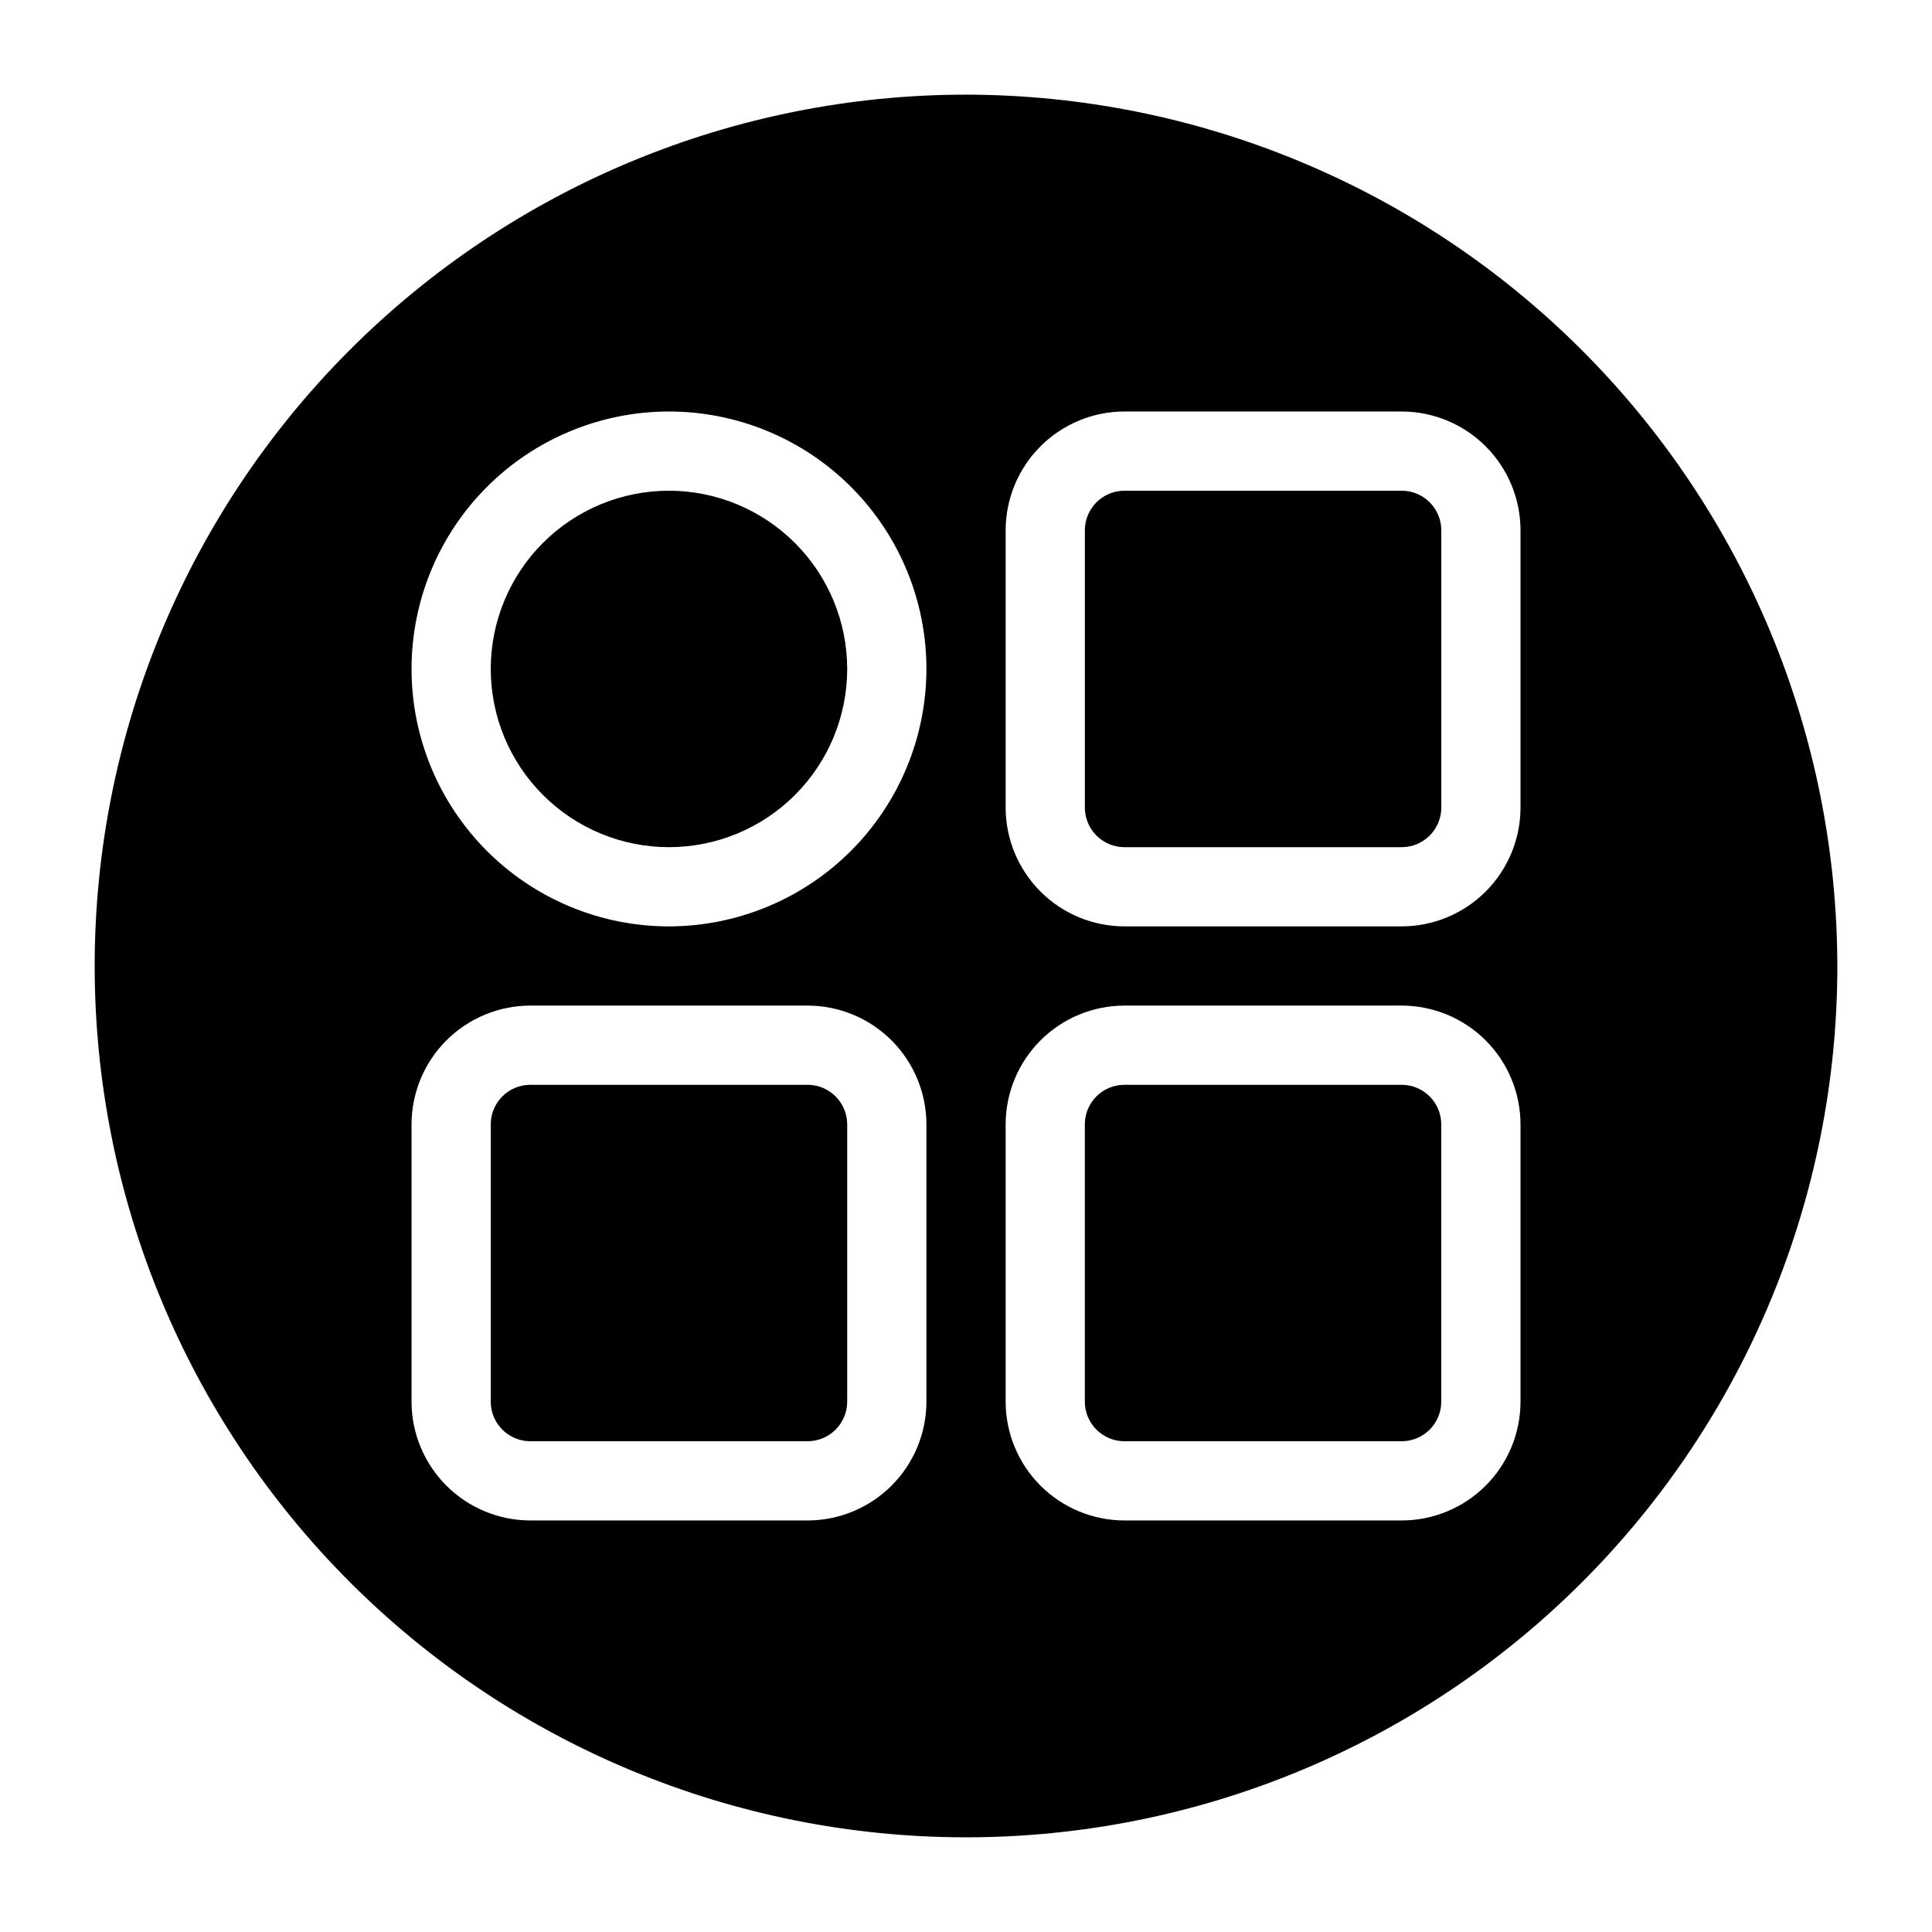
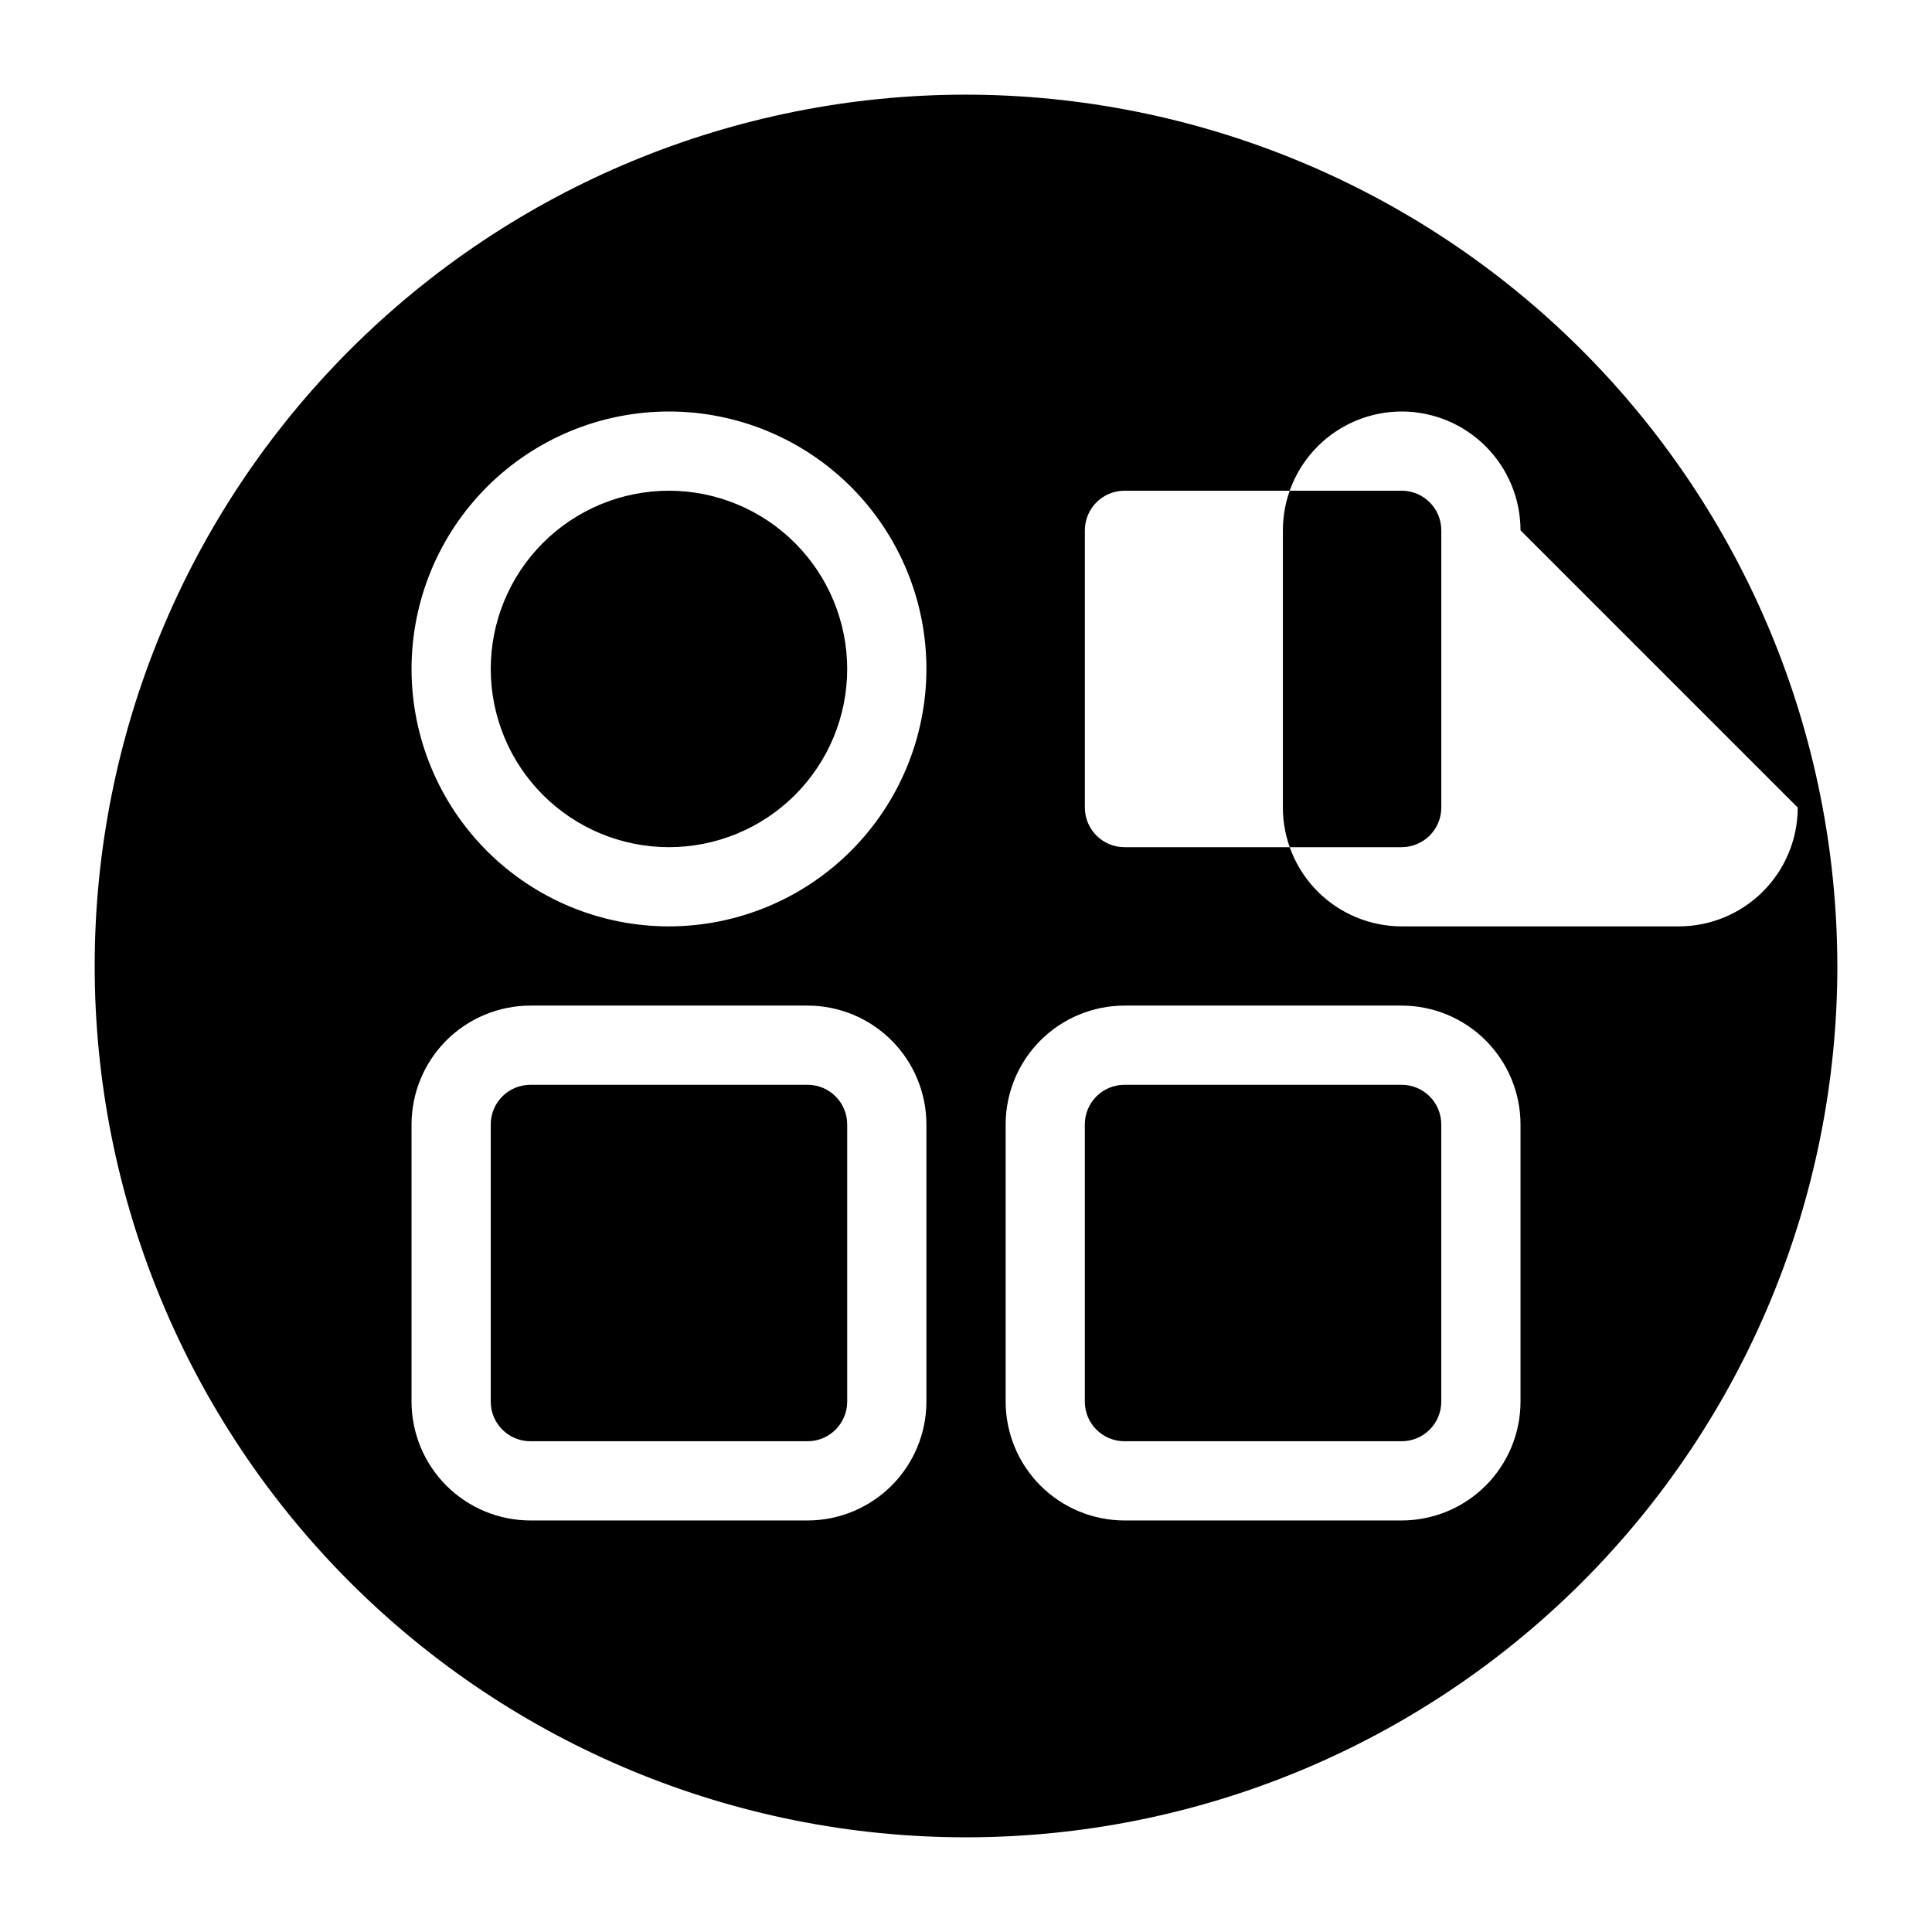
<svg xmlns="http://www.w3.org/2000/svg" fill="#000000" width="800px" height="800px" version="1.1" viewBox="144 144 512 512">
-   <path d="m525.95 441.98v73.473-0.004c-0.004 5.797-4.699 10.492-10.496 10.496h-73.469c-5.797-0.004-10.492-4.699-10.496-10.496v-73.469c0.004-5.797 4.699-10.492 10.496-10.496h73.473-0.004c5.797 0.004 10.492 4.699 10.496 10.496zm-167.93-10.496h-73.473c-5.797 0.004-10.492 4.699-10.496 10.496v73.473-0.004c0.004 5.797 4.699 10.492 10.496 10.496h73.473c5.793-0.004 10.488-4.699 10.496-10.496v-73.469c-0.008-5.797-4.703-10.492-10.496-10.496zm272.9-31.488h-0.004c0 61.242-24.328 119.97-67.633 163.28-43.305 43.305-102.04 67.633-163.28 67.633s-119.98-24.328-163.28-67.633c-43.305-43.305-67.633-102.04-67.633-163.28s24.328-119.98 67.633-163.28 102.04-67.633 163.28-67.633c61.219 0.07 119.91 24.418 163.2 67.711 43.289 43.289 67.641 101.98 67.707 163.2zm-241.41 41.984c-0.012-8.352-3.332-16.355-9.234-22.258-5.902-5.902-13.906-9.223-22.254-9.23h-73.473c-8.348 0.008-16.352 3.328-22.258 9.23-5.902 5.902-9.223 13.906-9.23 22.258v73.473-0.004c0.008 8.352 3.328 16.355 9.23 22.258 5.906 5.902 13.91 9.223 22.258 9.23h73.473c8.348-0.008 16.352-3.328 22.254-9.23 5.902-5.902 9.223-13.906 9.234-22.258zm0-120.7v-0.004c0-18.094-7.188-35.445-19.984-48.242-12.793-12.793-30.148-19.98-48.242-19.98s-35.445 7.188-48.242 19.98c-12.793 12.797-19.98 30.148-19.98 48.242s7.188 35.449 19.98 48.242c12.797 12.797 30.148 19.984 48.242 19.984 18.09-0.023 35.43-7.219 48.219-20.008 12.789-12.789 19.984-30.129 20.008-48.219zm157.44 120.7c-0.008-8.352-3.328-16.355-9.23-22.258-5.902-5.902-13.906-9.223-22.258-9.23h-73.469c-8.352 0.008-16.355 3.328-22.258 9.23-5.902 5.902-9.223 13.906-9.23 22.258v73.473-0.004c0.008 8.352 3.328 16.355 9.23 22.258 5.902 5.902 13.906 9.223 22.258 9.23h73.473-0.004c8.352-0.008 16.355-3.328 22.258-9.23 5.902-5.902 9.223-13.906 9.23-22.258zm0-157.44c-0.008-8.348-3.328-16.352-9.23-22.258-5.902-5.902-13.906-9.223-22.258-9.23h-73.469c-8.352 0.008-16.355 3.328-22.258 9.23-5.902 5.906-9.223 13.91-9.23 22.258v73.473c0.008 8.348 3.328 16.352 9.23 22.254 5.902 5.902 13.906 9.223 22.258 9.234h73.473-0.004c8.352-0.012 16.355-3.332 22.258-9.234 5.902-5.902 9.223-13.906 9.23-22.254zm-31.488-10.496h-73.469c-5.797 0.004-10.492 4.699-10.496 10.496v73.473c0.004 5.793 4.699 10.488 10.496 10.496h73.473-0.004c5.797-0.008 10.492-4.703 10.496-10.496v-73.473c-0.004-5.797-4.699-10.492-10.496-10.496zm-194.18 0c-12.527 0-24.539 4.977-33.398 13.832-8.855 8.859-13.832 20.871-13.832 33.398s4.977 24.543 13.832 33.398c8.859 8.859 20.871 13.836 33.398 13.836s24.543-4.977 33.398-13.836c8.859-8.855 13.836-20.871 13.836-33.398-0.016-12.523-4.996-24.527-13.852-33.383-8.855-8.855-20.859-13.836-33.383-13.848z" />
+   <path d="m525.95 441.98v73.473-0.004c-0.004 5.797-4.699 10.492-10.496 10.496h-73.469c-5.797-0.004-10.492-4.699-10.496-10.496v-73.469c0.004-5.797 4.699-10.492 10.496-10.496h73.473-0.004c5.797 0.004 10.492 4.699 10.496 10.496zm-167.93-10.496h-73.473c-5.797 0.004-10.492 4.699-10.496 10.496v73.473-0.004c0.004 5.797 4.699 10.492 10.496 10.496h73.473c5.793-0.004 10.488-4.699 10.496-10.496v-73.469c-0.008-5.797-4.703-10.492-10.496-10.496zm272.9-31.488h-0.004c0 61.242-24.328 119.97-67.633 163.28-43.305 43.305-102.04 67.633-163.28 67.633s-119.98-24.328-163.28-67.633c-43.305-43.305-67.633-102.04-67.633-163.28s24.328-119.98 67.633-163.28 102.04-67.633 163.28-67.633c61.219 0.07 119.91 24.418 163.2 67.711 43.289 43.289 67.641 101.98 67.707 163.2zm-241.41 41.984c-0.012-8.352-3.332-16.355-9.234-22.258-5.902-5.902-13.906-9.223-22.254-9.23h-73.473c-8.348 0.008-16.352 3.328-22.258 9.23-5.902 5.902-9.223 13.906-9.23 22.258v73.473-0.004c0.008 8.352 3.328 16.355 9.23 22.258 5.906 5.902 13.91 9.223 22.258 9.23h73.473c8.348-0.008 16.352-3.328 22.254-9.23 5.902-5.902 9.223-13.906 9.234-22.258zm0-120.7v-0.004c0-18.094-7.188-35.445-19.984-48.242-12.793-12.793-30.148-19.98-48.242-19.98s-35.445 7.188-48.242 19.98c-12.793 12.797-19.98 30.148-19.98 48.242s7.188 35.449 19.98 48.242c12.797 12.797 30.148 19.984 48.242 19.984 18.09-0.023 35.43-7.219 48.219-20.008 12.789-12.789 19.984-30.129 20.008-48.219zm157.44 120.7c-0.008-8.352-3.328-16.355-9.23-22.258-5.902-5.902-13.906-9.223-22.258-9.23h-73.469c-8.352 0.008-16.355 3.328-22.258 9.23-5.902 5.902-9.223 13.906-9.23 22.258v73.473-0.004c0.008 8.352 3.328 16.355 9.23 22.258 5.902 5.902 13.906 9.223 22.258 9.23h73.473-0.004c8.352-0.008 16.355-3.328 22.258-9.23 5.902-5.902 9.223-13.906 9.23-22.258zm0-157.44c-0.008-8.348-3.328-16.352-9.23-22.258-5.902-5.902-13.906-9.223-22.258-9.23c-8.352 0.008-16.355 3.328-22.258 9.23-5.902 5.906-9.223 13.91-9.23 22.258v73.473c0.008 8.348 3.328 16.352 9.23 22.254 5.902 5.902 13.906 9.223 22.258 9.234h73.473-0.004c8.352-0.012 16.355-3.332 22.258-9.234 5.902-5.902 9.223-13.906 9.23-22.254zm-31.488-10.496h-73.469c-5.797 0.004-10.492 4.699-10.496 10.496v73.473c0.004 5.793 4.699 10.488 10.496 10.496h73.473-0.004c5.797-0.008 10.492-4.703 10.496-10.496v-73.473c-0.004-5.797-4.699-10.492-10.496-10.496zm-194.18 0c-12.527 0-24.539 4.977-33.398 13.832-8.855 8.859-13.832 20.871-13.832 33.398s4.977 24.543 13.832 33.398c8.859 8.859 20.871 13.836 33.398 13.836s24.543-4.977 33.398-13.836c8.859-8.855 13.836-20.871 13.836-33.398-0.016-12.523-4.996-24.527-13.852-33.383-8.855-8.855-20.859-13.836-33.383-13.848z" />
</svg>